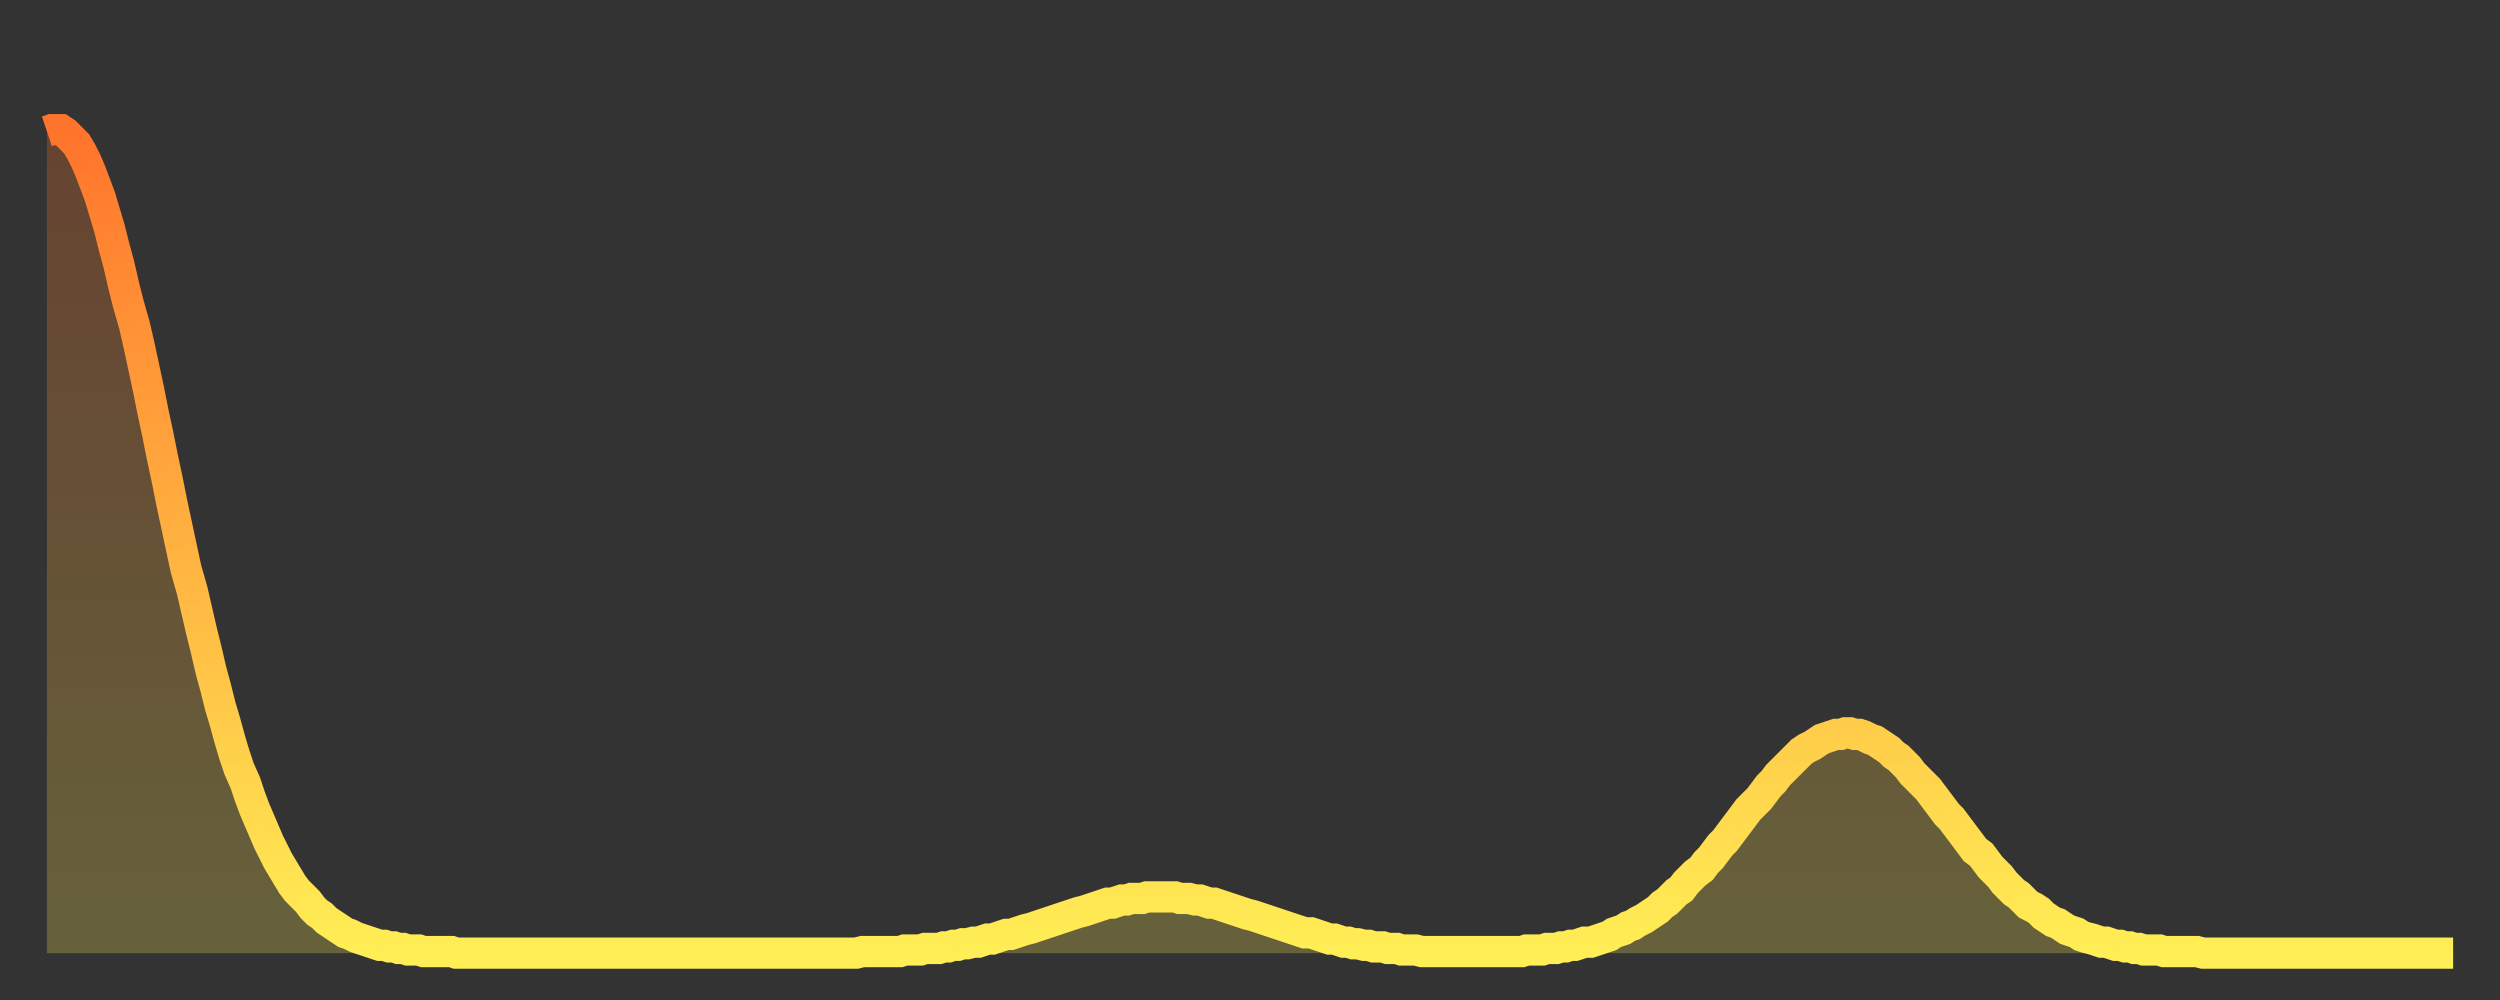
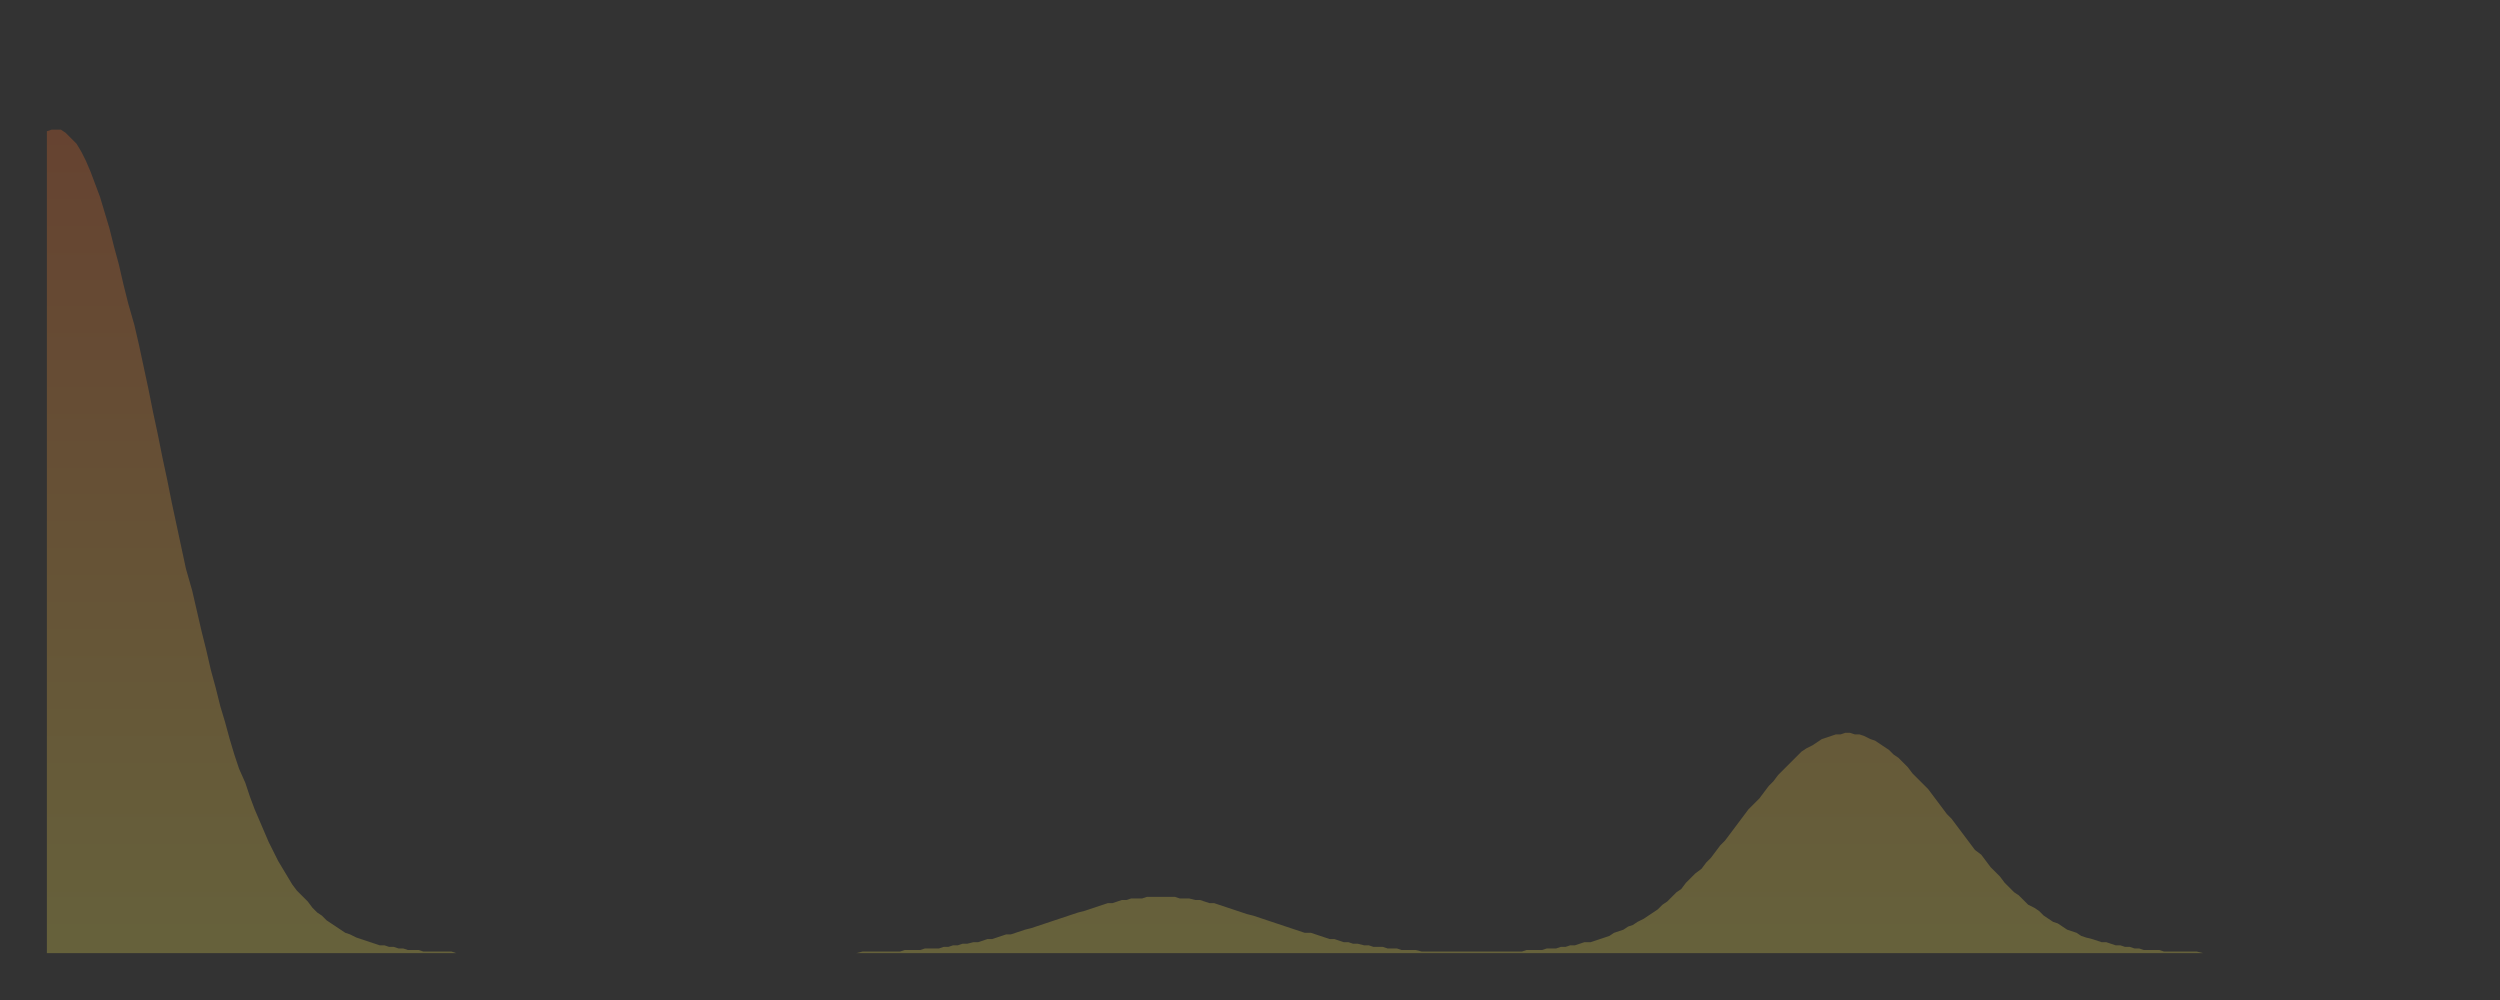
<svg xmlns="http://www.w3.org/2000/svg" baseProfile="full" height="64" version="1.1" width="160">
  <rect width="100%" height="100%" fill="#333333" stroke="none" />
  <defs>
    <linearGradient id="id475890" x1="0" x2="0" y1="0" y2="1">
      <stop offset="0%" stop-color="#ff742c" />
      <stop offset="50%" stop-color="#ffb140" />
      <stop offset="100%" stop-color="#ffee55" />
    </linearGradient>
  </defs>
  <g transform="translate(3,3)">
    <g>
-       <path d="M 0.0 5.4 0.3 5.3 0.6 5.3 0.9 5.3 1.2 5.5 1.5 5.8 1.9 6.2 2.2 6.7 2.5 7.3 2.8 8.0 3.1 8.8 3.4 9.6 3.7 10.6 4.0 11.6 4.3 12.8 4.6 13.9 4.9 15.2 5.2 16.4 5.6 17.8 5.9 19.1 6.2 20.5 6.5 21.9 6.8 23.4 7.1 24.8 7.4 26.3 7.7 27.7 8.0 29.2 8.3 30.6 8.6 32.0 8.9 33.4 9.3 34.8 9.6 36.1 9.9 37.4 10.2 38.6 10.5 39.9 10.8 41.0 11.1 42.2 11.4 43.2 11.7 44.3 12.0 45.3 12.3 46.2 12.7 47.1 13.0 48.0 13.3 48.8 13.6 49.5 13.9 50.2 14.2 50.9 14.5 51.5 14.8 52.1 15.1 52.6 15.4 53.1 15.7 53.6 16.0 54.0 16.4 54.4 16.7 54.7 17.0 55.1 17.3 55.4 17.6 55.6 17.9 55.9 18.2 56.1 18.5 56.3 18.8 56.5 19.1 56.7 19.4 56.8 19.8 57.0 20.1 57.1 20.4 57.2 20.7 57.3 21.0 57.4 21.3 57.5 21.6 57.5 21.9 57.6 22.2 57.6 22.5 57.7 22.8 57.7 23.1 57.8 23.5 57.8 23.8 57.8 24.1 57.9 24.4 57.9 24.7 57.9 25.0 57.9 25.3 57.9 25.6 57.9 25.9 57.9 26.2 58.0 26.5 58.0 26.8 58.0 27.2 58.0 27.5 58.0 27.8 58.0 28.1 58.0 28.4 58.0 28.7 58.0 29.0 58.0 29.3 58.0 29.6 58.0 29.9 58.0 30.2 58.0 30.6 58.0 30.9 58.0 31.2 58.0 31.5 58.0 31.8 58.0 32.1 58.0 32.4 58.0 32.7 58.0 33.0 58.0 33.3 58.0 33.6 58.0 33.9 58.0 34.3 58.0 34.6 58.0 34.9 58.0 35.2 58.0 35.5 58.0 35.8 58.0 36.1 58.0 36.4 58.0 36.7 58.0 37.0 58.0 37.3 58.0 37.7 58.0 38.0 58.0 38.3 58.0 38.6 58.0 38.9 58.0 39.2 58.0 39.5 58.0 39.8 58.0 40.1 58.0 40.4 58.0 40.7 58.0 41.0 58.0 41.4 58.0 41.7 58.0 42.0 58.0 42.3 58.0 42.6 58.0 42.9 58.0 43.2 58.0 43.5 58.0 43.8 58.0 44.1 58.0 44.4 58.0 44.7 58.0 45.1 58.0 45.4 58.0 45.7 58.0 46.0 58.0 46.3 58.0 46.6 58.0 46.9 58.0 47.2 58.0 47.5 58.0 47.8 58.0 48.1 58.0 48.5 58.0 48.8 58.0 49.1 58.0 49.4 58.0 49.7 58.0 50.0 58.0 50.3 58.0 50.6 58.0 50.9 58.0 51.2 58.0 51.5 58.0 51.8 58.0 52.2 57.9 52.5 57.9 52.8 57.9 53.1 57.9 53.4 57.9 53.7 57.9 54.0 57.9 54.3 57.9 54.6 57.9 54.9 57.8 55.2 57.8 55.6 57.8 55.9 57.8 56.2 57.7 56.5 57.7 56.8 57.7 57.1 57.7 57.4 57.6 57.7 57.6 58.0 57.5 58.3 57.5 58.6 57.4 58.9 57.4 59.3 57.3 59.6 57.3 59.9 57.2 60.2 57.1 60.5 57.1 60.8 57.0 61.1 56.9 61.4 56.8 61.7 56.8 62.0 56.7 62.3 56.6 62.6 56.5 63.0 56.4 63.3 56.3 63.6 56.2 63.9 56.1 64.2 56.0 64.5 55.9 64.8 55.8 65.1 55.7 65.4 55.6 65.7 55.5 66.0 55.4 66.4 55.3 66.7 55.2 67.0 55.1 67.3 55.0 67.6 54.9 67.9 54.8 68.2 54.8 68.5 54.7 68.8 54.6 69.1 54.6 69.4 54.5 69.7 54.5 70.1 54.5 70.4 54.4 70.7 54.4 71.0 54.4 71.3 54.4 71.6 54.4 71.9 54.4 72.2 54.4 72.5 54.5 72.8 54.5 73.1 54.5 73.5 54.6 73.8 54.6 74.1 54.7 74.4 54.8 74.7 54.8 75.0 54.9 75.3 55.0 75.6 55.1 75.9 55.2 76.2 55.3 76.5 55.4 76.8 55.5 77.2 55.6 77.5 55.7 77.8 55.8 78.1 55.9 78.4 56.0 78.7 56.1 79.0 56.2 79.3 56.3 79.6 56.4 79.9 56.5 80.2 56.6 80.5 56.7 80.9 56.7 81.2 56.8 81.5 56.9 81.8 57.0 82.1 57.1 82.4 57.1 82.7 57.2 83.0 57.3 83.3 57.3 83.6 57.4 83.9 57.4 84.3 57.5 84.6 57.5 84.9 57.6 85.2 57.6 85.5 57.6 85.8 57.7 86.1 57.7 86.4 57.7 86.7 57.8 87.0 57.8 87.3 57.8 87.6 57.8 88.0 57.9 88.3 57.9 88.6 57.9 88.9 57.9 89.2 57.9 89.5 57.9 89.8 57.9 90.1 57.9 90.4 57.9 90.7 57.9 91.0 57.9 91.4 57.9 91.7 57.9 92.0 57.9 92.3 57.9 92.6 57.9 92.9 57.9 93.2 57.9 93.5 57.9 93.8 57.9 94.1 57.9 94.4 57.9 94.7 57.8 95.1 57.8 95.4 57.8 95.7 57.8 96.0 57.7 96.3 57.7 96.6 57.7 96.9 57.6 97.2 57.6 97.5 57.5 97.8 57.5 98.1 57.4 98.4 57.3 98.8 57.3 99.1 57.2 99.4 57.1 99.7 57.0 100.0 56.9 100.3 56.7 100.6 56.6 100.9 56.5 101.2 56.3 101.5 56.2 101.8 56.0 102.2 55.8 102.5 55.6 102.8 55.4 103.1 55.2 103.4 54.9 103.7 54.7 104.0 54.4 104.3 54.1 104.6 53.9 104.9 53.5 105.2 53.2 105.5 52.9 105.9 52.6 106.2 52.2 106.5 51.9 106.8 51.5 107.1 51.1 107.4 50.8 107.7 50.4 108.0 50.0 108.3 49.6 108.6 49.2 108.9 48.8 109.3 48.4 109.6 48.1 109.9 47.7 110.2 47.3 110.5 47.0 110.8 46.6 111.1 46.3 111.4 46.0 111.7 45.7 112.0 45.4 112.3 45.1 112.6 44.9 113.0 44.7 113.3 44.5 113.6 44.3 113.9 44.2 114.2 44.1 114.5 44.0 114.8 44.0 115.1 43.9 115.4 43.9 115.7 44.0 116.0 44.0 116.3 44.1 116.7 44.3 117.0 44.4 117.3 44.6 117.6 44.8 117.9 45.0 118.2 45.3 118.5 45.5 118.8 45.8 119.1 46.1 119.4 46.5 119.7 46.8 120.1 47.2 120.4 47.5 120.7 47.9 121.0 48.3 121.3 48.7 121.6 49.1 121.9 49.4 122.2 49.8 122.5 50.2 122.8 50.6 123.1 51.0 123.4 51.4 123.8 51.7 124.1 52.1 124.4 52.5 124.7 52.8 125.0 53.1 125.3 53.5 125.6 53.8 125.9 54.1 126.2 54.3 126.5 54.6 126.8 54.9 127.2 55.1 127.5 55.3 127.8 55.6 128.1 55.8 128.4 56.0 128.7 56.1 129.0 56.3 129.3 56.5 129.6 56.6 129.9 56.7 130.2 56.9 130.5 57.0 130.9 57.1 131.2 57.2 131.5 57.3 131.8 57.3 132.1 57.4 132.4 57.5 132.7 57.5 133.0 57.6 133.3 57.6 133.6 57.7 133.9 57.7 134.2 57.8 134.6 57.8 134.9 57.8 135.2 57.8 135.5 57.9 135.8 57.9 136.1 57.9 136.4 57.9 136.7 57.9 137.0 57.9 137.3 57.9 137.6 57.9 138.0 58.0 138.3 58.0 138.6 58.0 138.9 58.0 139.2 58.0 139.5 58.0 139.8 58.0 140.1 58.0 140.4 58.0 140.7 58.0 141.0 58.0 141.3 58.0 141.7 58.0 142.0 58.0 142.3 58.0 142.6 58.0 142.9 58.0 143.2 58.0 143.5 58.0 143.8 58.0 144.1 58.0 144.4 58.0 144.7 58.0 145.1 58.0 145.4 58.0 145.7 58.0 146.0 58.0 146.3 58.0 146.6 58.0 146.9 58.0 147.2 58.0 147.5 58.0 147.8 58.0 148.1 58.0 148.4 58.0 148.8 58.0 149.1 58.0 149.4 58.0 149.7 58.0 150.0 58.0 150.3 58.0 150.6 58.0 150.9 58.0 151.2 58.0 151.5 58.0 151.8 58.0 152.1 58.0 152.5 58.0 152.8 58.0 153.1 58.0 153.4 58.0 153.7 58.0 154.0 58.0" fill="none" id="graph-curve" opacity="1" stroke="url(#id475890)" stroke-width="2" />
      <path d="M 0 58 L 0.0 5.4 0.3 5.3 0.6 5.3 0.9 5.3 1.2 5.5 1.5 5.8 1.9 6.2 2.2 6.7 2.5 7.3 2.8 8.0 3.1 8.8 3.4 9.6 3.7 10.6 4.0 11.6 4.3 12.8 4.6 13.9 4.9 15.2 5.2 16.4 5.6 17.8 5.9 19.1 6.2 20.5 6.5 21.9 6.8 23.4 7.1 24.8 7.4 26.3 7.7 27.7 8.0 29.2 8.3 30.6 8.6 32.0 8.9 33.4 9.3 34.8 9.6 36.1 9.9 37.4 10.2 38.6 10.5 39.9 10.8 41.0 11.1 42.2 11.4 43.2 11.7 44.3 12.0 45.3 12.3 46.2 12.7 47.1 13.0 48.0 13.3 48.8 13.6 49.5 13.9 50.2 14.2 50.9 14.5 51.5 14.8 52.1 15.1 52.6 15.4 53.1 15.7 53.6 16.0 54.0 16.4 54.4 16.7 54.7 17.0 55.1 17.3 55.4 17.6 55.6 17.9 55.9 18.2 56.1 18.5 56.3 18.8 56.5 19.1 56.7 19.4 56.8 19.8 57.0 20.1 57.1 20.4 57.2 20.7 57.3 21.0 57.4 21.3 57.5 21.6 57.5 21.9 57.6 22.2 57.6 22.5 57.7 22.8 57.7 23.1 57.8 23.5 57.8 23.8 57.8 24.1 57.9 24.4 57.9 24.7 57.9 25.0 57.9 25.3 57.9 25.6 57.9 25.9 57.9 26.2 58.0 26.5 58.0 26.8 58.0 27.2 58.0 27.5 58.0 27.8 58.0 28.1 58.0 28.4 58.0 28.7 58.0 29.0 58.0 29.3 58.0 29.6 58.0 29.9 58.0 30.2 58.0 30.6 58.0 30.9 58.0 31.2 58.0 31.5 58.0 31.8 58.0 32.1 58.0 32.4 58.0 32.7 58.0 33.0 58.0 33.3 58.0 33.6 58.0 33.9 58.0 34.3 58.0 34.6 58.0 34.9 58.0 35.2 58.0 35.5 58.0 35.8 58.0 36.1 58.0 36.4 58.0 36.7 58.0 37.0 58.0 37.3 58.0 37.7 58.0 38.0 58.0 38.3 58.0 38.6 58.0 38.9 58.0 39.2 58.0 39.5 58.0 39.8 58.0 40.1 58.0 40.4 58.0 40.7 58.0 41.0 58.0 41.4 58.0 41.7 58.0 42.0 58.0 42.3 58.0 42.6 58.0 42.9 58.0 43.2 58.0 43.5 58.0 43.8 58.0 44.1 58.0 44.4 58.0 44.7 58.0 45.1 58.0 45.4 58.0 45.7 58.0 46.0 58.0 46.3 58.0 46.6 58.0 46.9 58.0 47.2 58.0 47.5 58.0 47.8 58.0 48.1 58.0 48.5 58.0 48.8 58.0 49.1 58.0 49.4 58.0 49.7 58.0 50.0 58.0 50.3 58.0 50.6 58.0 50.9 58.0 51.2 58.0 51.5 58.0 51.8 58.0 52.2 57.9 52.5 57.9 52.8 57.9 53.1 57.9 53.4 57.9 53.7 57.9 54.0 57.9 54.3 57.9 54.6 57.9 54.9 57.8 55.2 57.8 55.6 57.8 55.9 57.8 56.2 57.7 56.5 57.7 56.8 57.7 57.1 57.7 57.4 57.6 57.7 57.6 58.0 57.5 58.3 57.5 58.6 57.4 58.9 57.4 59.3 57.3 59.6 57.3 59.9 57.2 60.2 57.1 60.5 57.1 60.8 57.0 61.1 56.9 61.4 56.8 61.7 56.8 62.0 56.7 62.3 56.6 62.6 56.5 63.0 56.4 63.3 56.3 63.6 56.2 63.9 56.1 64.2 56.0 64.5 55.9 64.8 55.8 65.1 55.7 65.4 55.6 65.7 55.5 66.0 55.4 66.4 55.3 66.7 55.2 67.0 55.1 67.3 55.0 67.6 54.9 67.9 54.8 68.2 54.8 68.5 54.7 68.8 54.6 69.1 54.6 69.4 54.5 69.7 54.5 70.1 54.5 70.4 54.4 70.7 54.4 71.0 54.4 71.3 54.4 71.6 54.4 71.9 54.4 72.2 54.4 72.5 54.5 72.8 54.5 73.1 54.5 73.5 54.6 73.8 54.6 74.1 54.7 74.4 54.8 74.7 54.8 75.0 54.9 75.3 55.0 75.6 55.1 75.9 55.2 76.2 55.3 76.5 55.4 76.8 55.5 77.2 55.6 77.5 55.7 77.8 55.8 78.1 55.9 78.4 56.0 78.7 56.1 79.0 56.2 79.3 56.3 79.6 56.4 79.9 56.5 80.2 56.6 80.5 56.7 80.9 56.7 81.2 56.8 81.5 56.9 81.8 57.0 82.1 57.1 82.4 57.1 82.7 57.2 83.0 57.3 83.3 57.3 83.6 57.4 83.9 57.4 84.3 57.5 84.6 57.5 84.9 57.6 85.2 57.6 85.5 57.6 85.8 57.7 86.1 57.7 86.4 57.7 86.7 57.8 87.0 57.8 87.3 57.8 87.6 57.8 88.0 57.9 88.3 57.9 88.6 57.9 88.9 57.9 89.2 57.9 89.5 57.9 89.8 57.9 90.1 57.9 90.4 57.9 90.7 57.9 91.0 57.9 91.4 57.9 91.7 57.9 92.0 57.9 92.3 57.9 92.6 57.9 92.9 57.9 93.2 57.9 93.5 57.9 93.8 57.9 94.1 57.9 94.4 57.9 94.7 57.8 95.1 57.8 95.4 57.8 95.7 57.8 96.0 57.7 96.3 57.7 96.6 57.7 96.9 57.6 97.2 57.6 97.5 57.5 97.8 57.5 98.1 57.4 98.4 57.3 98.8 57.3 99.1 57.2 99.4 57.1 99.7 57.0 100.0 56.9 100.3 56.7 100.6 56.6 100.9 56.5 101.2 56.3 101.5 56.2 101.8 56.0 102.2 55.8 102.5 55.6 102.8 55.4 103.1 55.2 103.4 54.9 103.7 54.7 104.0 54.4 104.3 54.1 104.6 53.9 104.9 53.5 105.2 53.2 105.5 52.9 105.9 52.6 106.2 52.2 106.5 51.9 106.8 51.5 107.1 51.1 107.4 50.8 107.7 50.4 108.0 50.0 108.3 49.6 108.6 49.2 108.9 48.8 109.3 48.4 109.6 48.1 109.9 47.7 110.2 47.3 110.5 47.0 110.8 46.6 111.1 46.3 111.4 46.0 111.7 45.7 112.0 45.4 112.3 45.1 112.6 44.9 113.0 44.7 113.3 44.5 113.6 44.3 113.9 44.2 114.2 44.1 114.5 44.0 114.8 44.0 115.1 43.9 115.4 43.9 115.7 44.0 116.0 44.0 116.3 44.1 116.7 44.3 117.0 44.4 117.3 44.6 117.6 44.8 117.9 45.0 118.2 45.3 118.5 45.5 118.8 45.8 119.1 46.1 119.4 46.5 119.7 46.8 120.1 47.2 120.4 47.5 120.7 47.9 121.0 48.3 121.3 48.7 121.6 49.1 121.9 49.4 122.2 49.8 122.5 50.2 122.8 50.6 123.1 51.0 123.4 51.4 123.8 51.7 124.1 52.1 124.4 52.5 124.7 52.8 125.0 53.1 125.3 53.5 125.6 53.8 125.9 54.1 126.2 54.3 126.5 54.6 126.8 54.9 127.2 55.1 127.5 55.3 127.8 55.6 128.1 55.8 128.4 56.0 128.7 56.1 129.0 56.3 129.3 56.5 129.6 56.6 129.9 56.7 130.2 56.9 130.5 57.0 130.9 57.1 131.2 57.2 131.5 57.3 131.8 57.3 132.1 57.4 132.4 57.5 132.7 57.5 133.0 57.6 133.3 57.6 133.6 57.7 133.9 57.7 134.2 57.8 134.6 57.8 134.9 57.8 135.2 57.8 135.5 57.9 135.8 57.9 136.1 57.9 136.4 57.9 136.7 57.9 137.0 57.9 137.3 57.9 137.6 57.9 138.0 58.0 138.3 58.0 138.6 58.0 138.9 58.0 139.2 58.0 139.5 58.0 139.8 58.0 140.1 58.0 140.4 58.0 140.7 58.0 141.0 58.0 141.3 58.0 141.7 58.0 142.0 58.0 142.3 58.0 142.6 58.0 142.9 58.0 143.2 58.0 143.5 58.0 143.8 58.0 144.1 58.0 144.4 58.0 144.7 58.0 145.1 58.0 145.4 58.0 145.7 58.0 146.0 58.0 146.3 58.0 146.6 58.0 146.9 58.0 147.2 58.0 147.5 58.0 147.8 58.0 148.1 58.0 148.4 58.0 148.8 58.0 149.1 58.0 149.4 58.0 149.7 58.0 150.0 58.0 150.3 58.0 150.6 58.0 150.9 58.0 151.2 58.0 151.5 58.0 151.8 58.0 152.1 58.0 152.5 58.0 152.8 58.0 153.1 58.0 153.4 58.0 153.7 58.0 154.0 58.0 154 58" fill="url(#id475890)" fill-opacity=".25" id="graph-shadow" />
    </g>
  </g>
</svg>